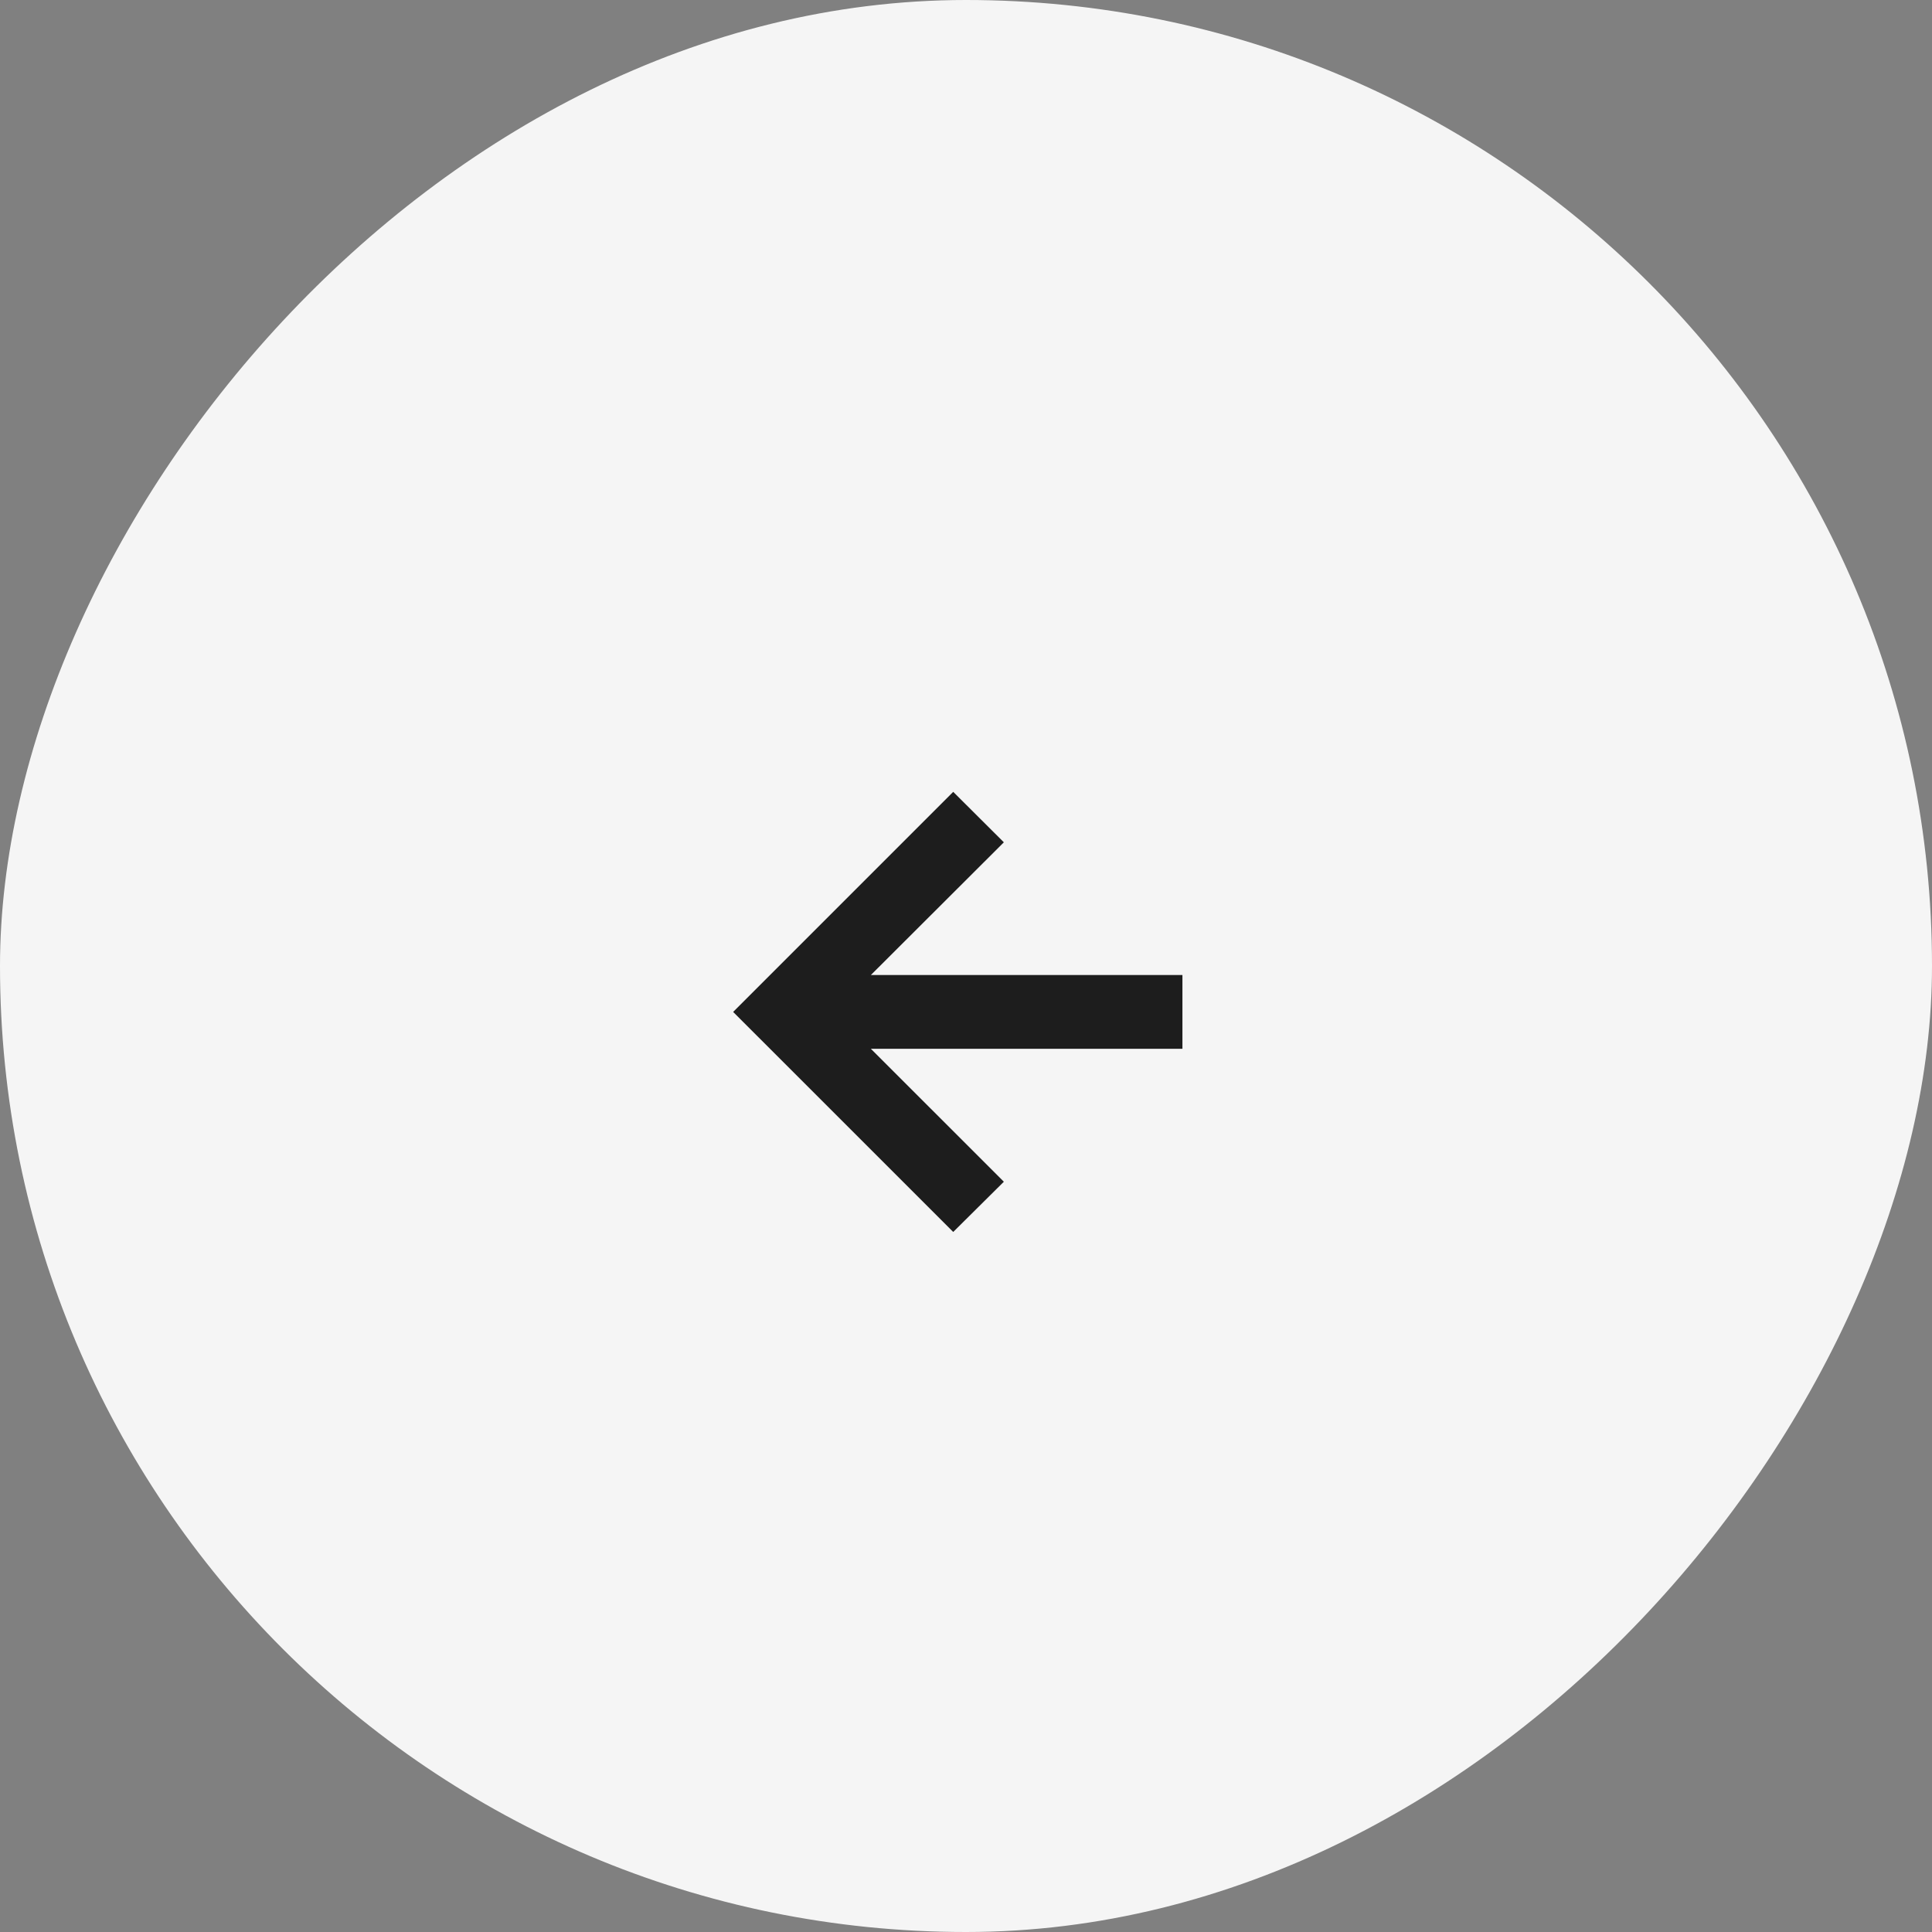
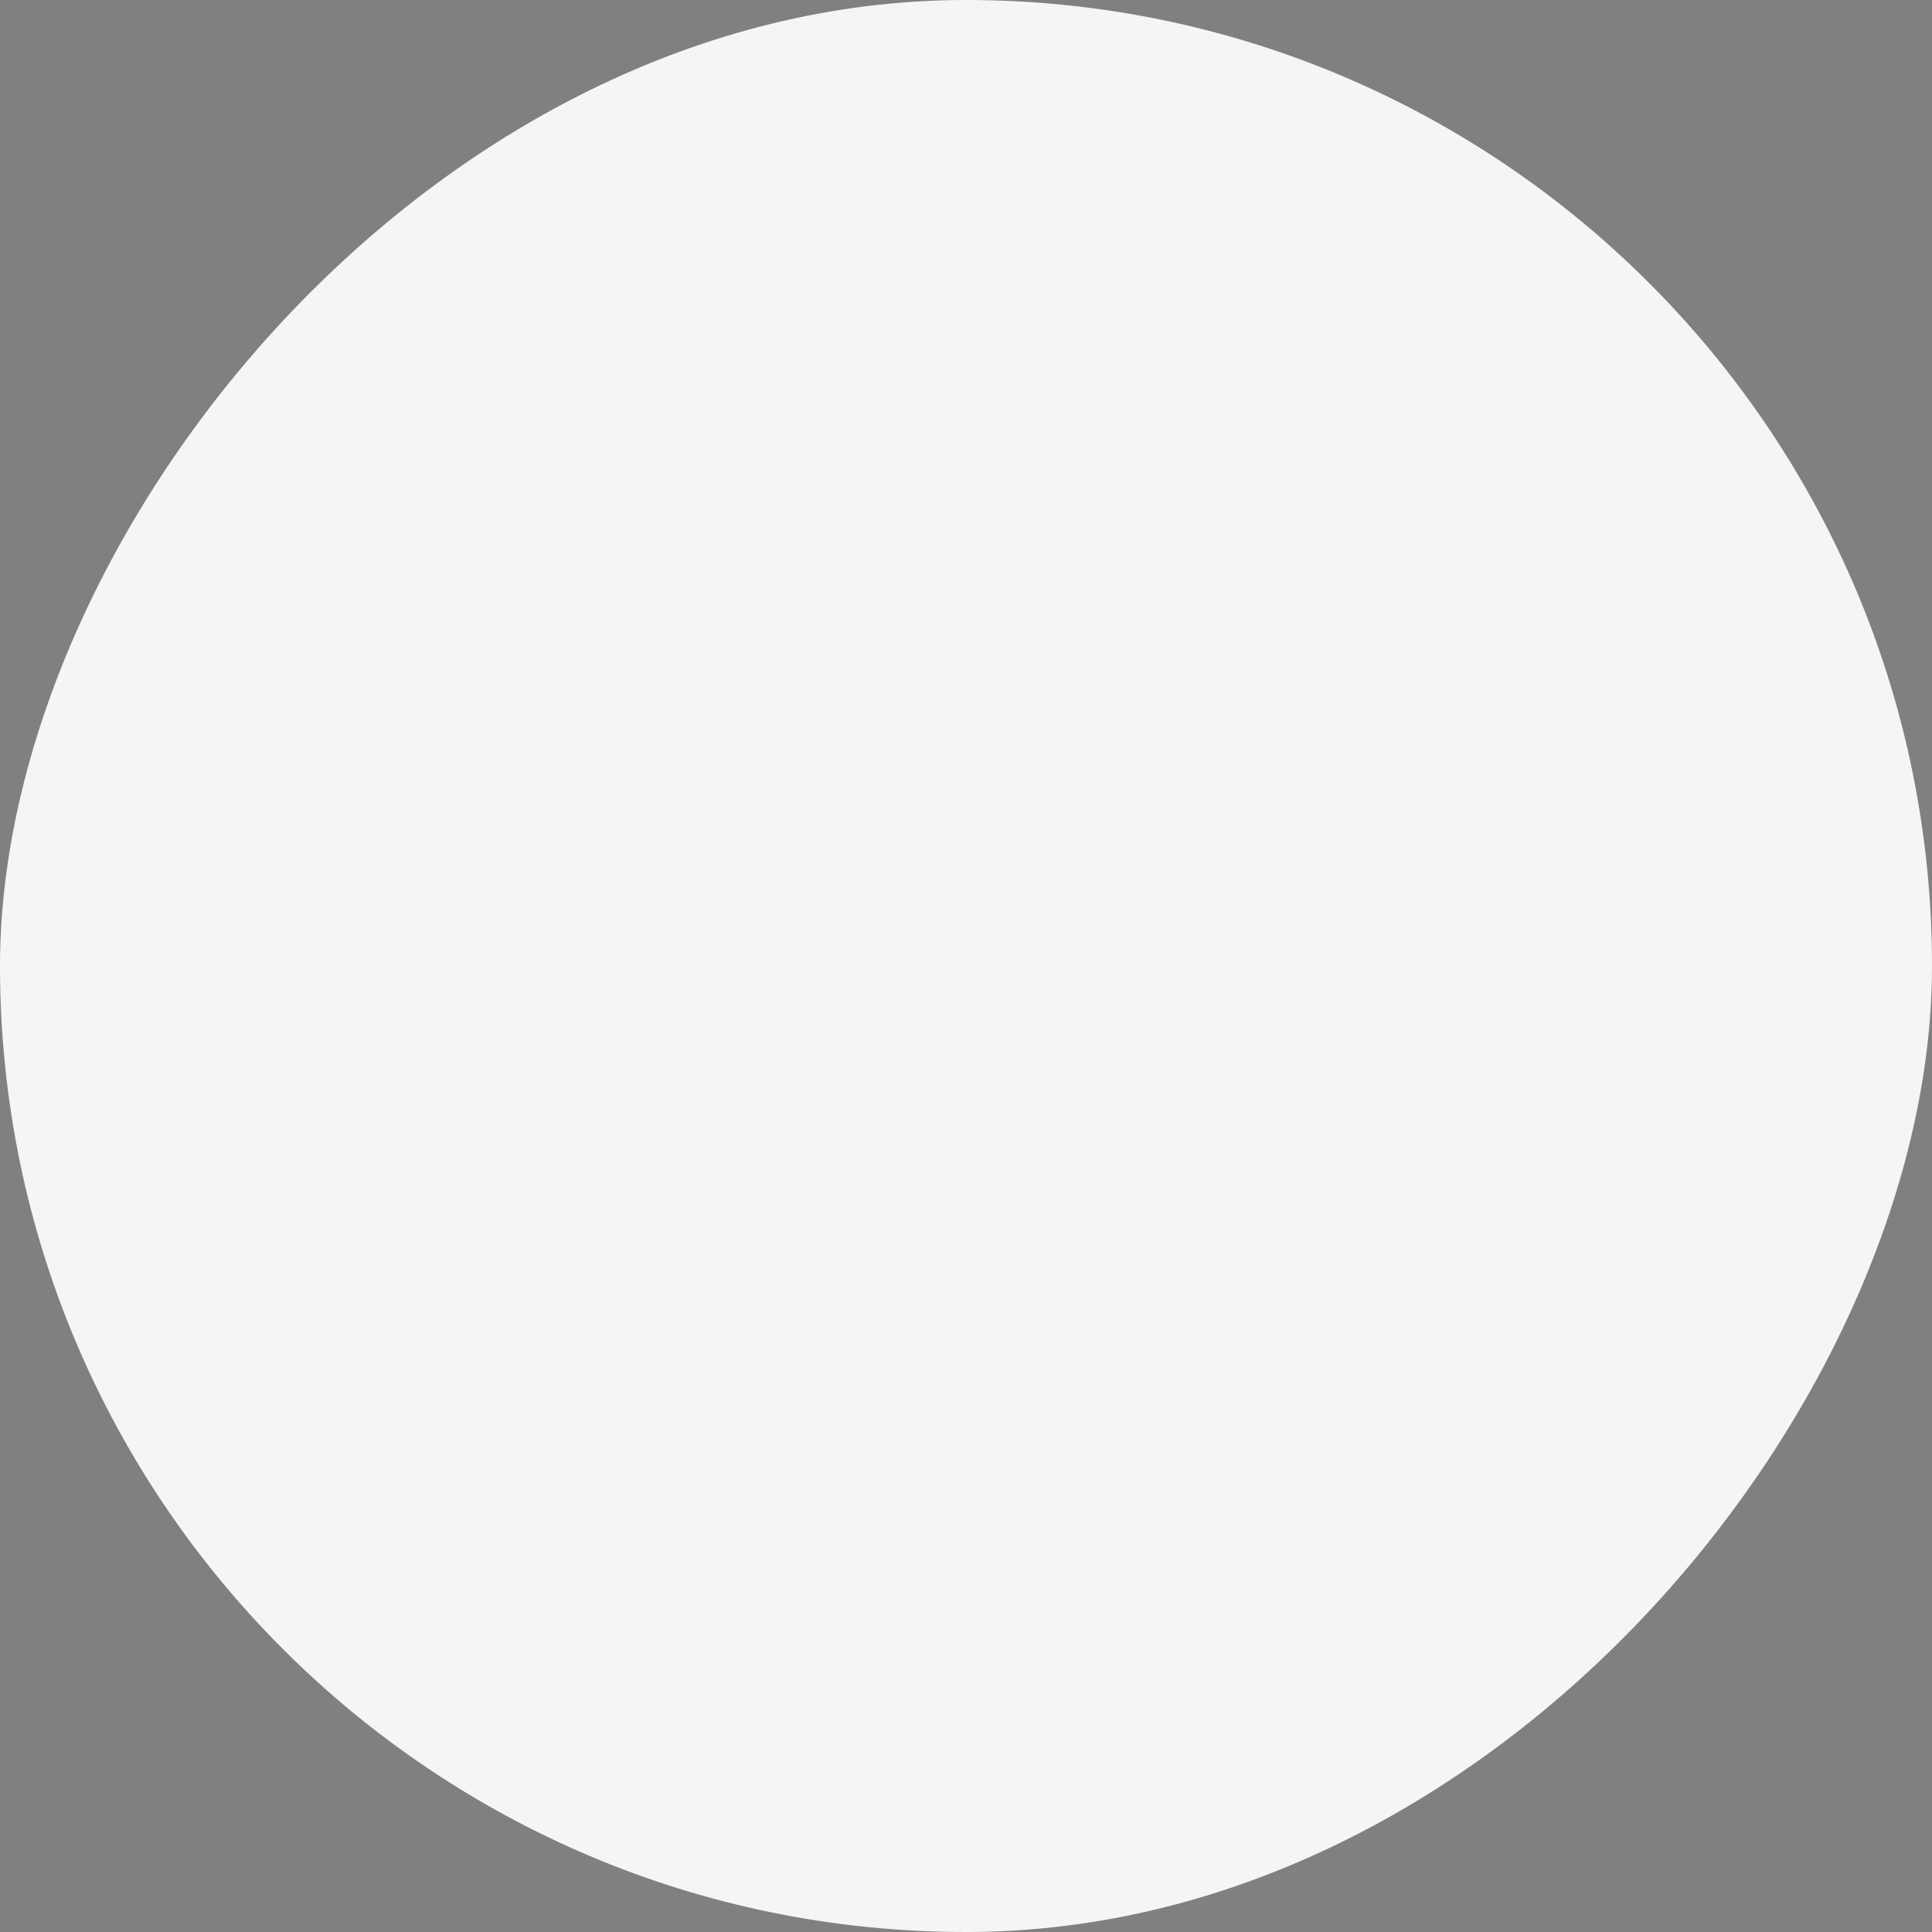
<svg xmlns="http://www.w3.org/2000/svg" width="44" height="44" viewBox="0 0 44 44" fill="none">
  <rect x="0" y="0" width="44" height="44" fill="#808080" stroke="none" />
  <rect width="44" height="44" rx="22" transform="matrix(-1 0 0 1 44 0)" fill="#F5F5F5" />
-   <path d="M21.709 28.057L22.862 26.913L19.834 23.886H26.929V22.205H19.834L22.862 19.183L21.709 18.034L16.697 23.046L21.709 28.057Z" fill="#1D1D1D" />
</svg>